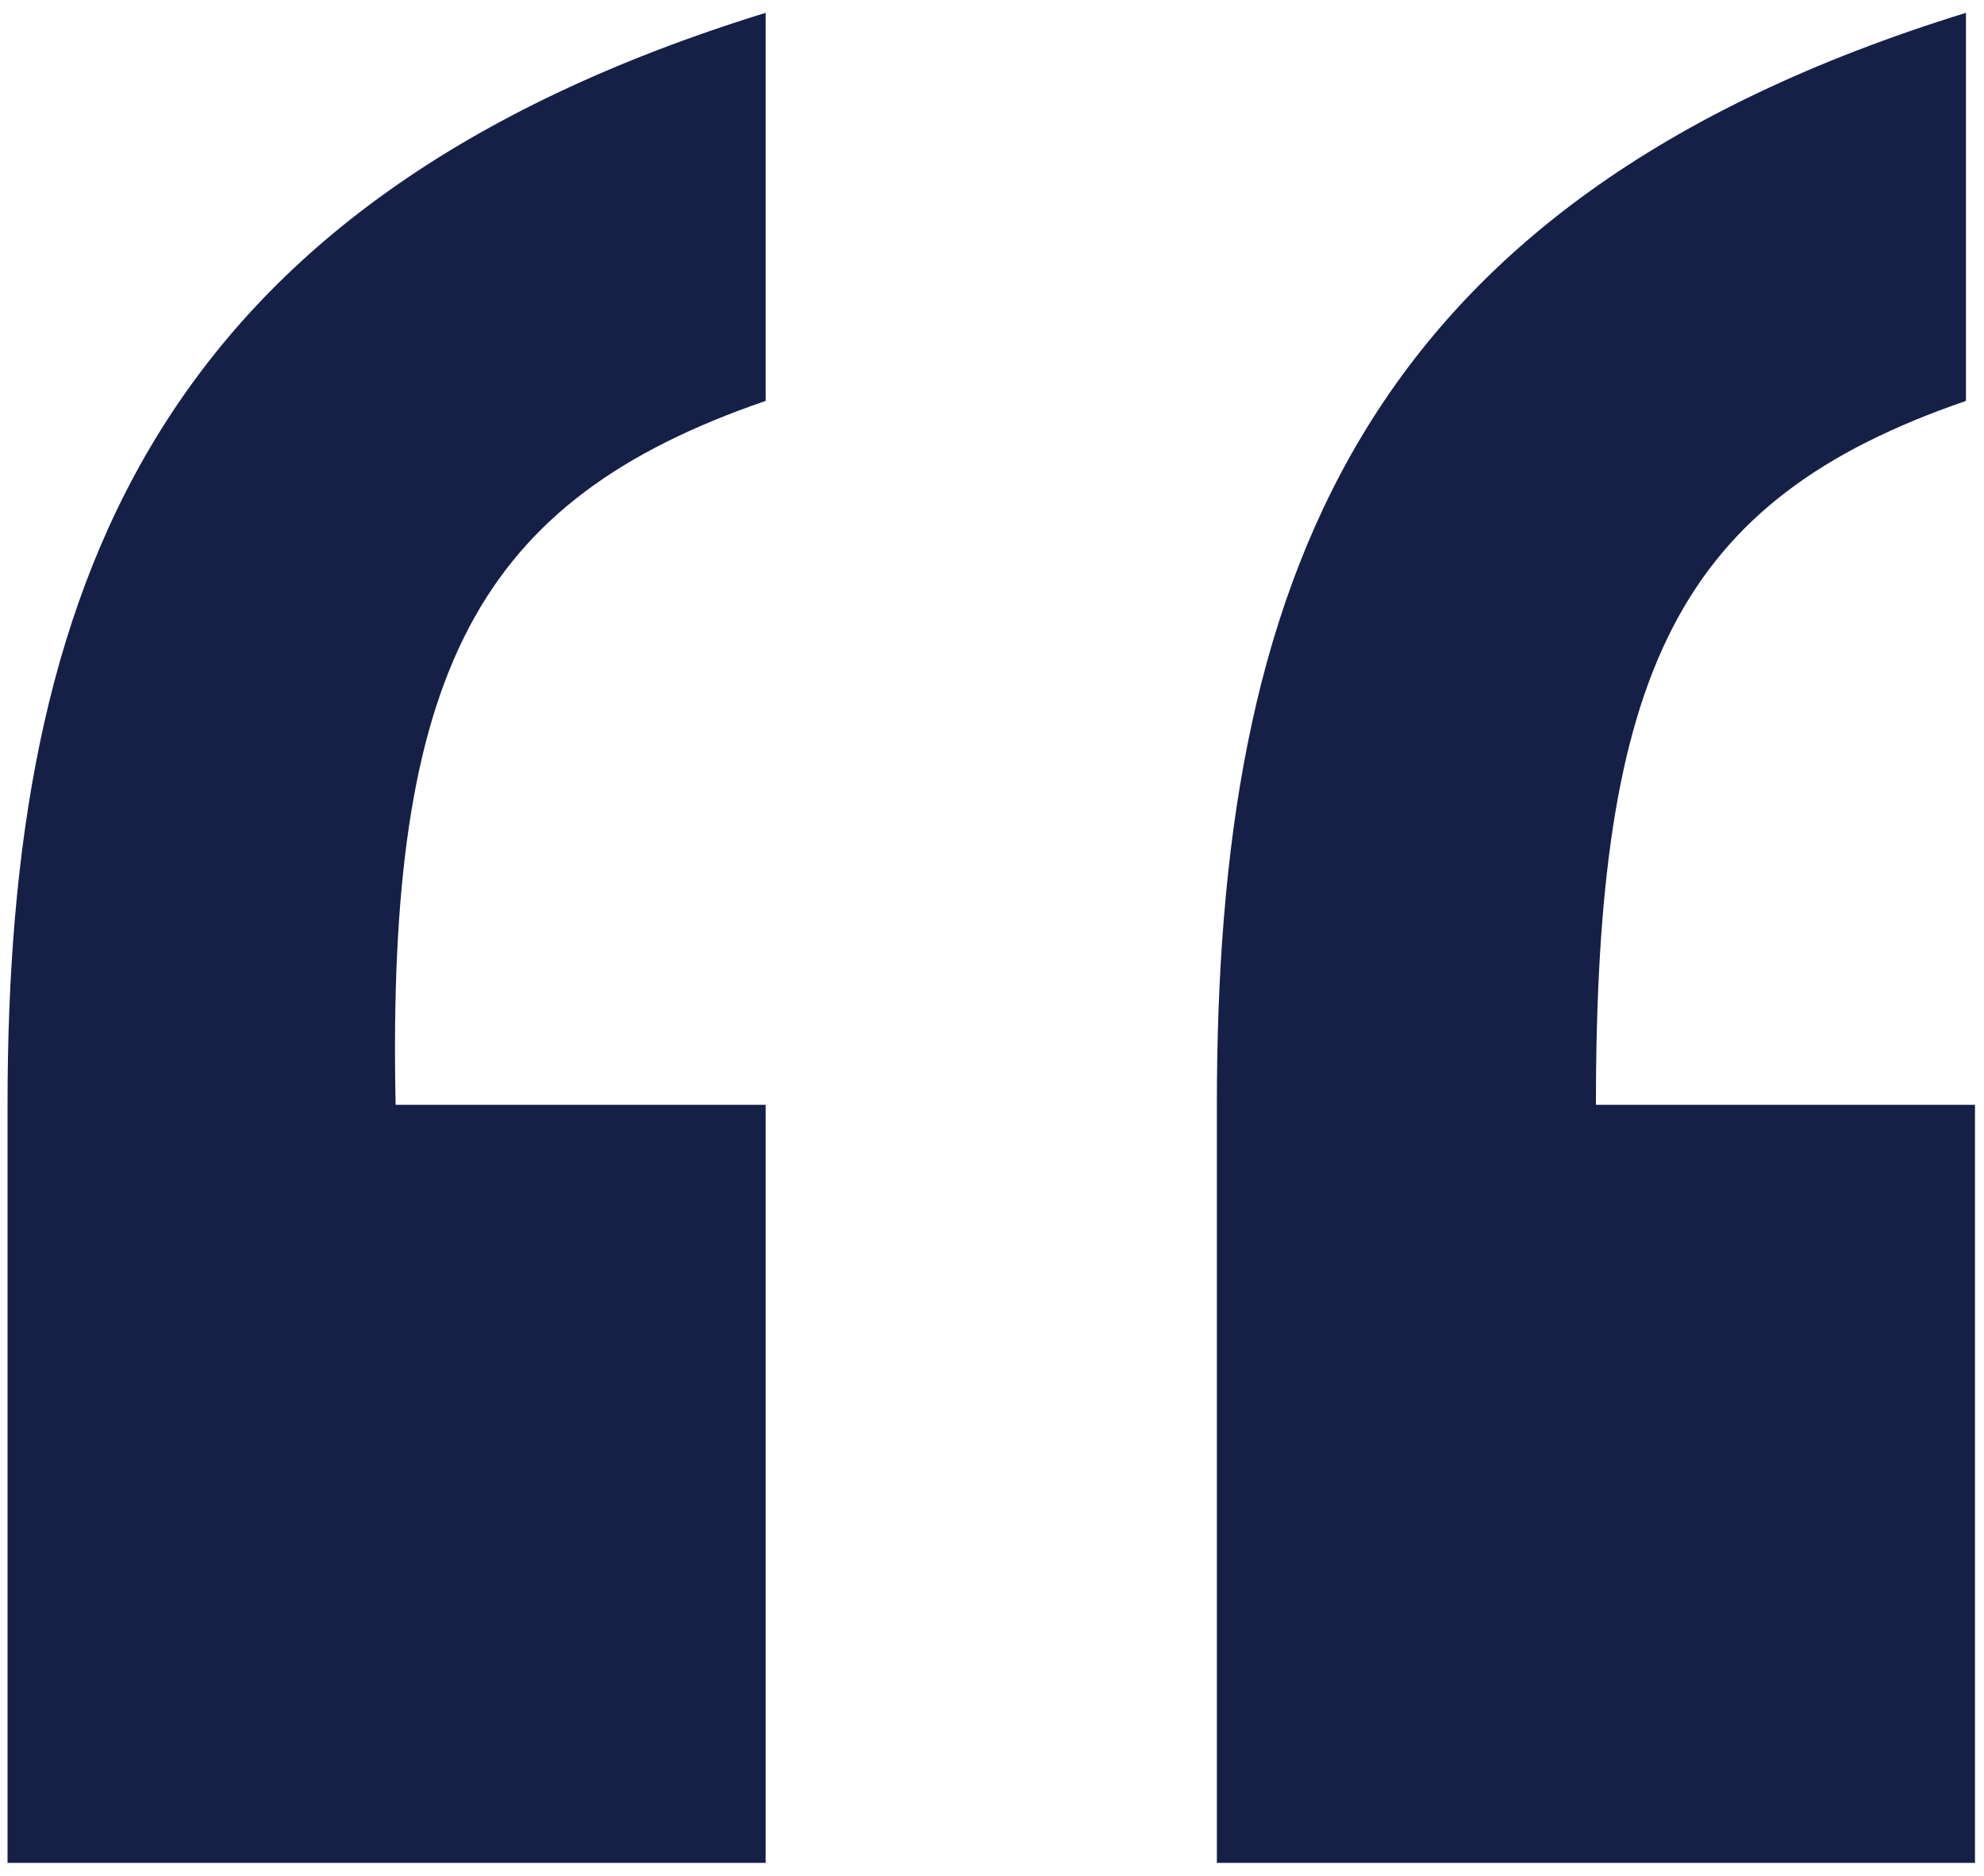
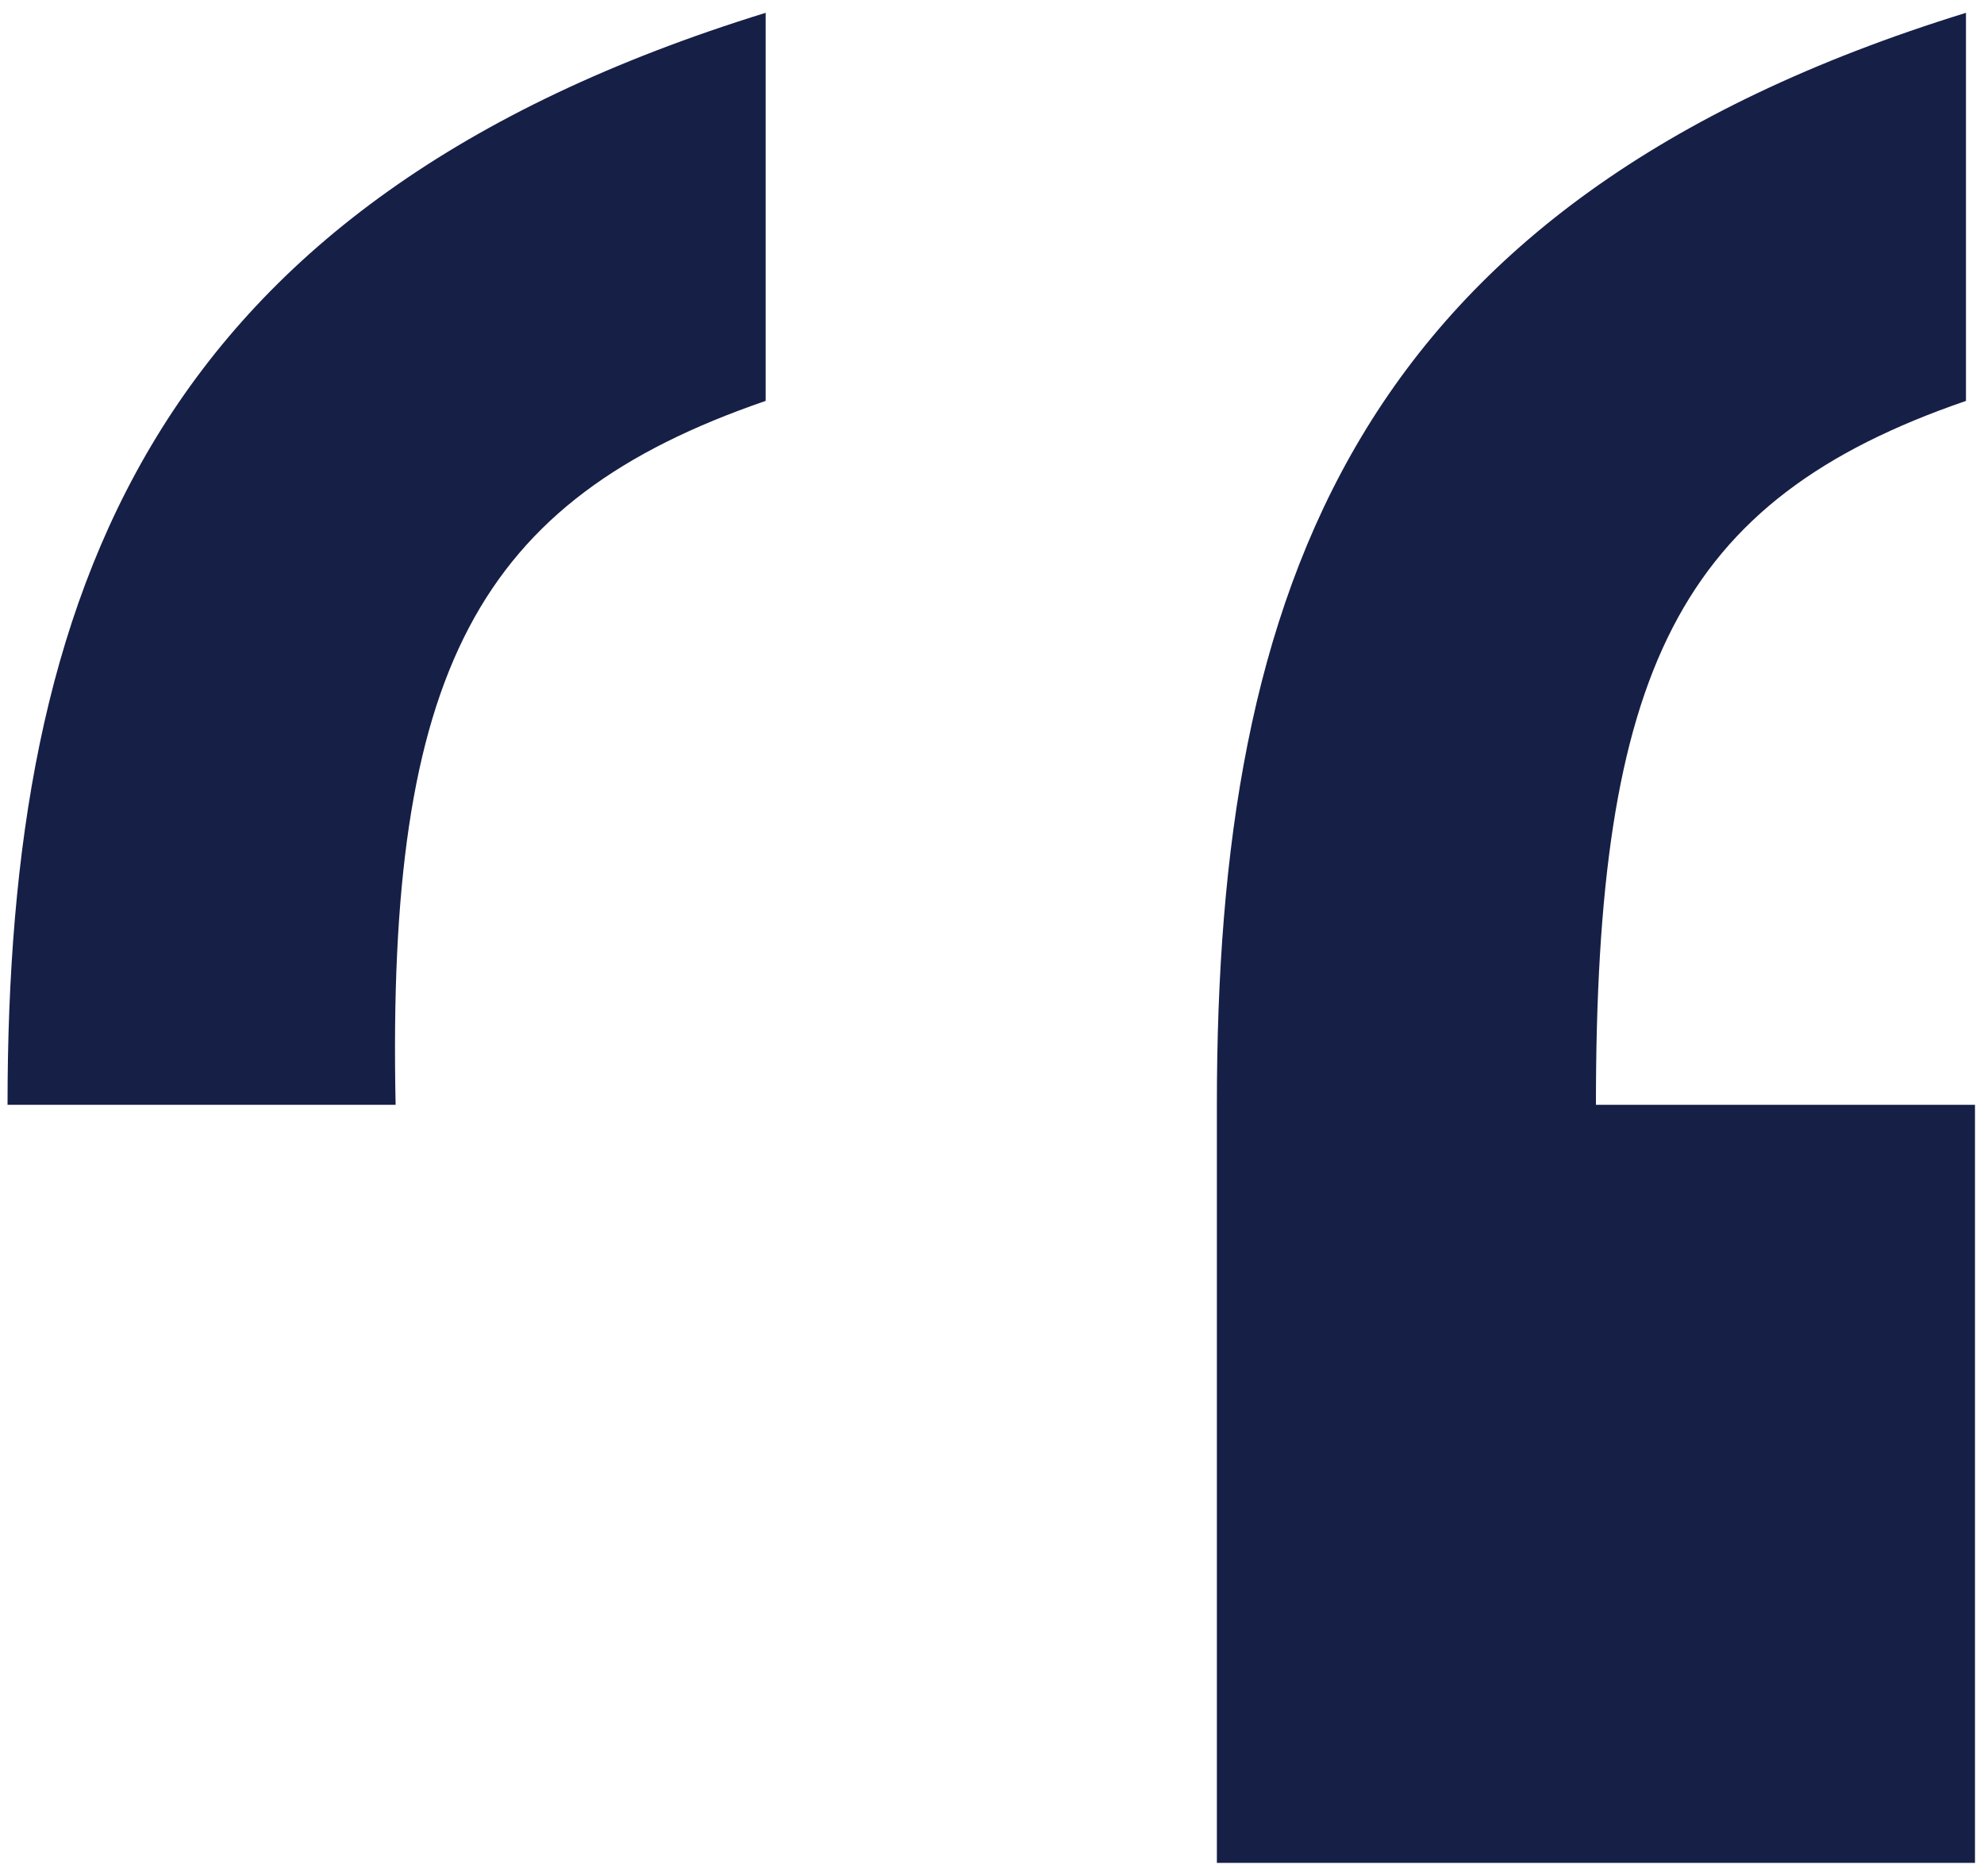
<svg xmlns="http://www.w3.org/2000/svg" width="110" height="104" viewBox="0 0 110 104" fill="none">
-   <path d="M0.418 103.289V61.257C0.418 32.736 8.424 11.219 42.45 0.711V22.228C26.438 27.732 21.434 37.239 21.934 61.257H42.45V103.289H0.418ZM88.484 61.257H109.5V103.289H67.468V61.257C67.468 32.736 74.974 11.219 109 0.711V22.228C92.988 27.732 88.484 37.239 88.484 61.257Z" fill="#161F46" />
+   <path d="M0.418 103.289V61.257C0.418 32.736 8.424 11.219 42.45 0.711V22.228C26.438 27.732 21.434 37.239 21.934 61.257H42.45H0.418ZM88.484 61.257H109.5V103.289H67.468V61.257C67.468 32.736 74.974 11.219 109 0.711V22.228C92.988 27.732 88.484 37.239 88.484 61.257Z" fill="#161F46" />
</svg>